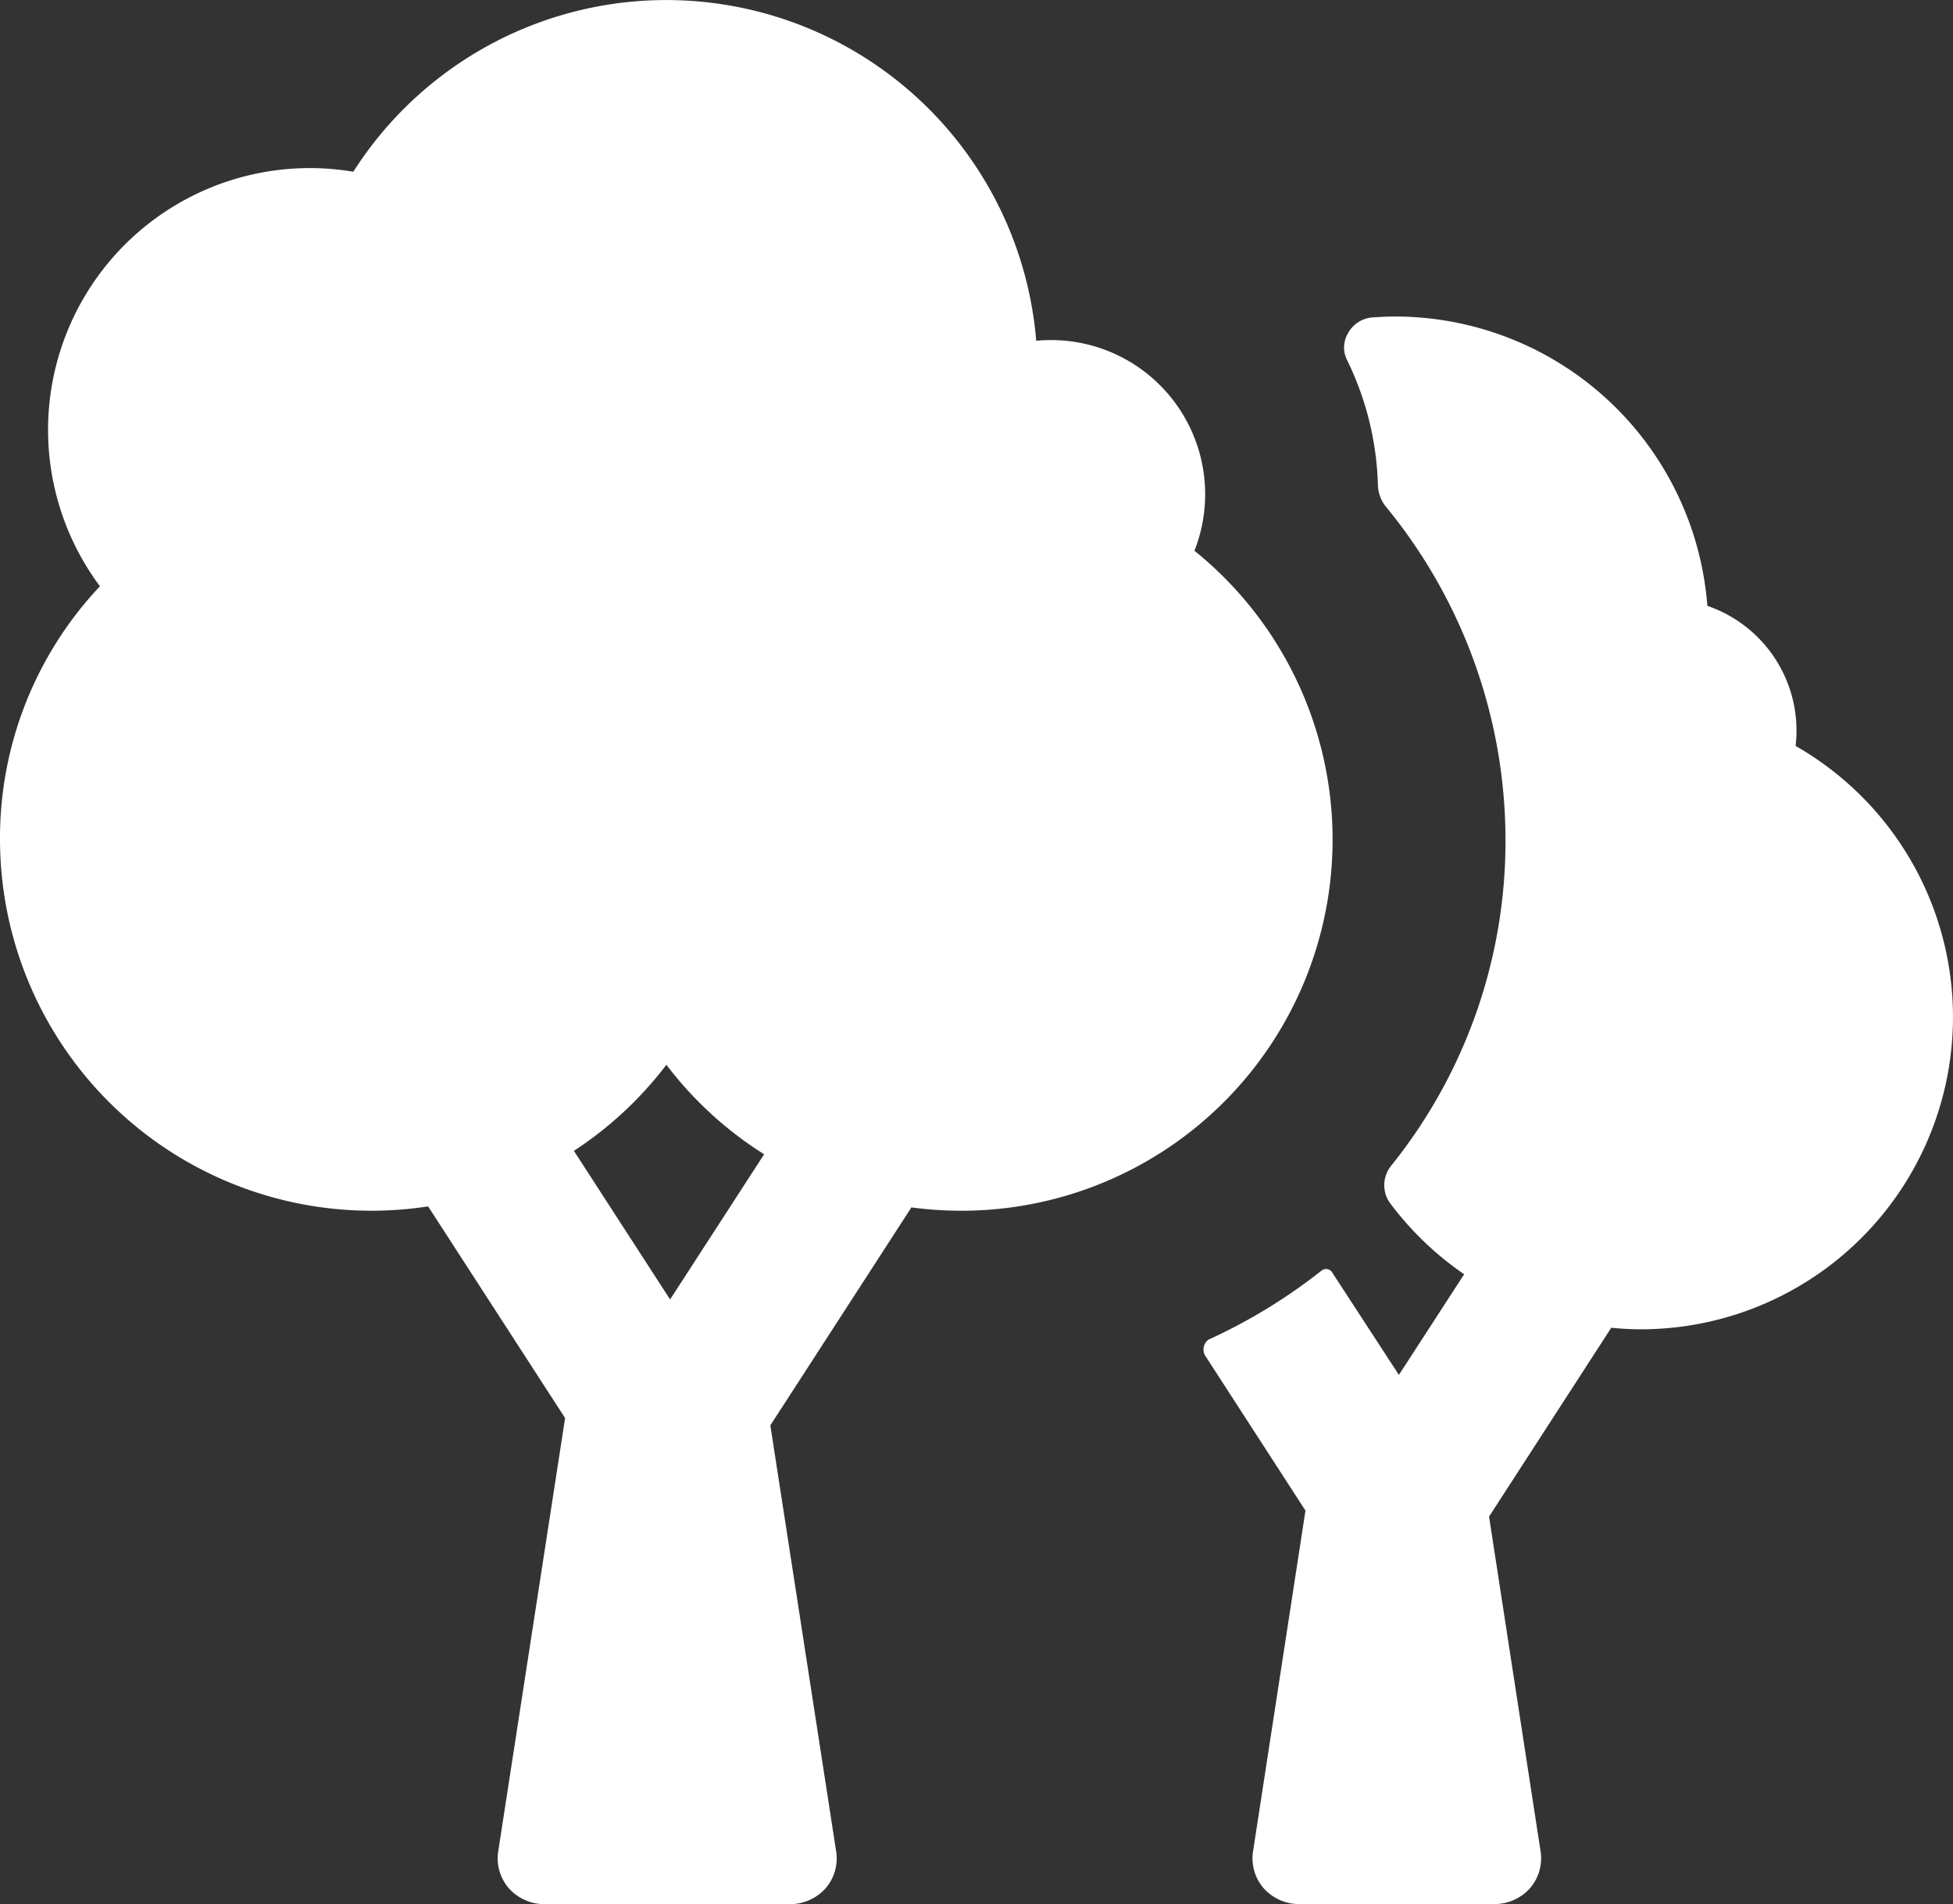
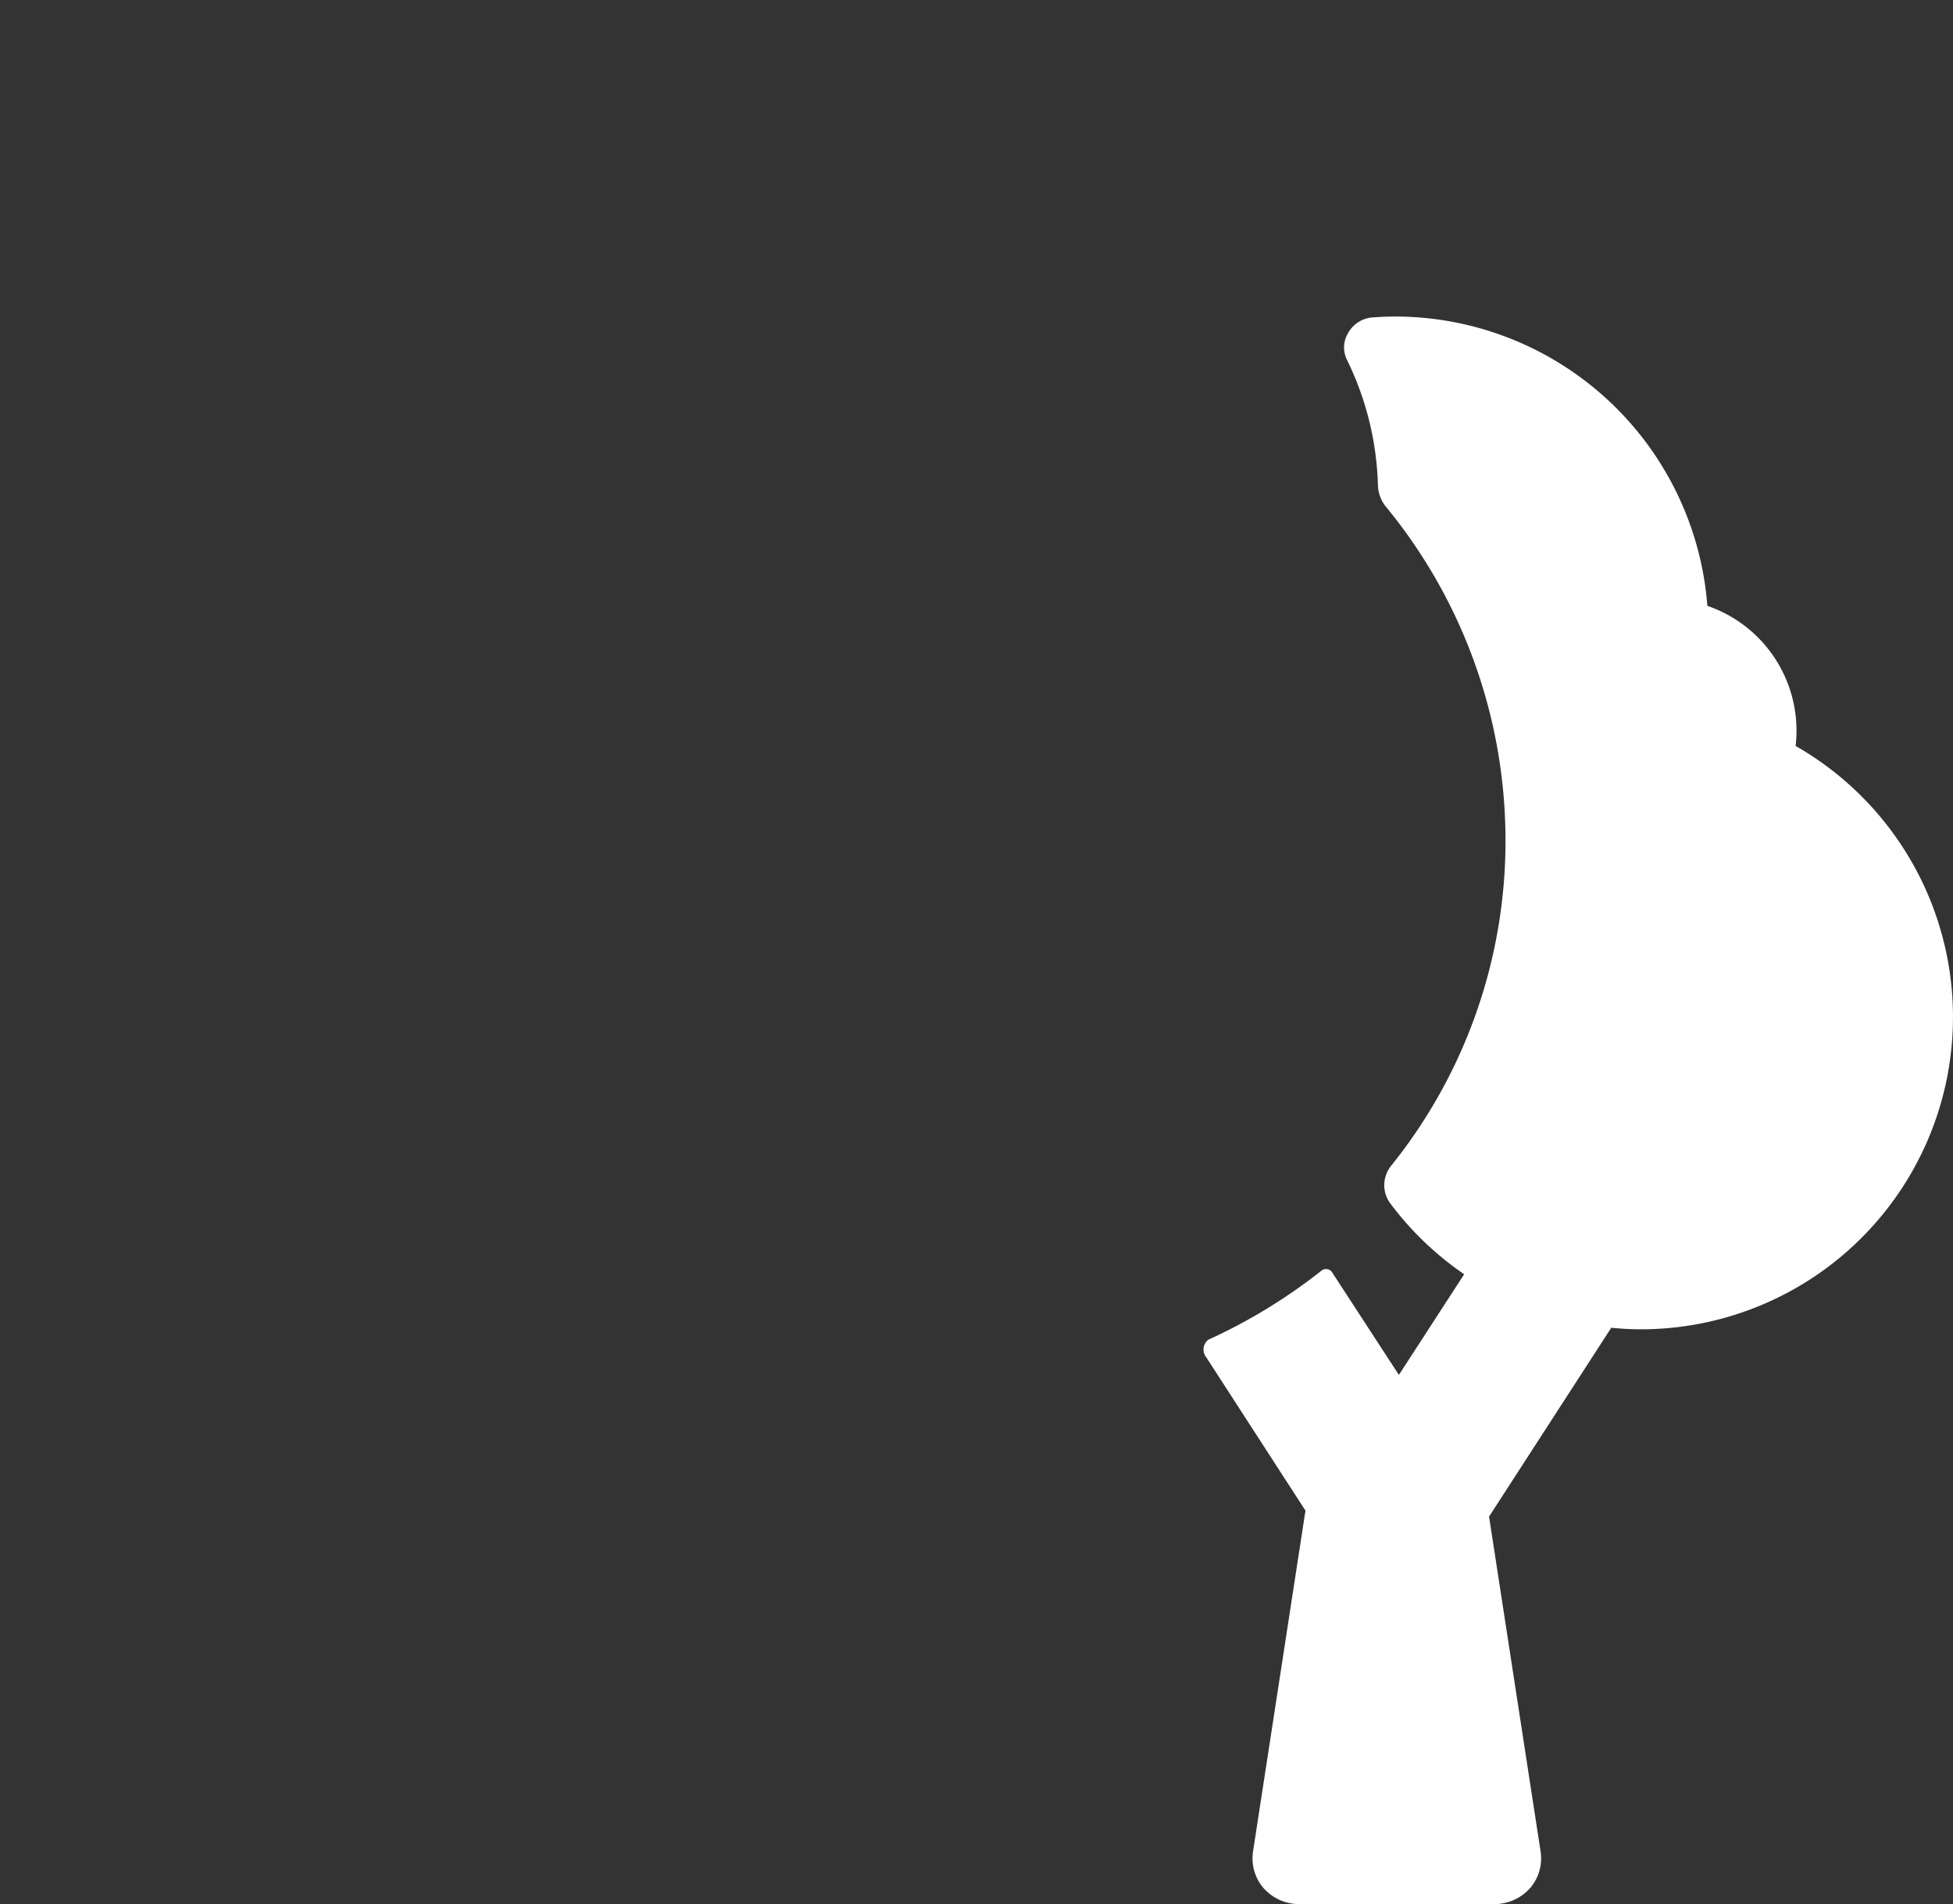
<svg xmlns="http://www.w3.org/2000/svg" width="71.803" height="70" viewBox="0 0 71.803 70">
  <rect x="0" y="0" width="71.803" height="70" fill="#333333" stroke="none" />
  <g id="trees" transform="translate(0 -4.824)">
-     <path id="パス_14" data-name="パス 14" d="M35.346,49.332A13.642,13.642,0,0,0,43.914,25.07a5.668,5.668,0,0,0-5.275-7.745q-.272,0-.542.026A13.646,13.646,0,0,0,12.99,11.137,9.623,9.623,0,0,0,3.674,26.376,13.492,13.492,0,0,0,0,35.685,13.662,13.662,0,0,0,13.647,49.332a13.9,13.9,0,0,0,2.093-.159l5.036,7.781-2.454,15.9A1.678,1.678,0,0,0,18.7,74.23a1.755,1.755,0,0,0,1.341.594h8.98a1.755,1.755,0,0,0,1.341-.594,1.677,1.677,0,0,0,.376-1.371L28.322,57.222l5.186-8.012A13.942,13.942,0,0,0,35.346,49.332Zm-10.71,3.262L21.1,47.131a13.617,13.617,0,0,0,3.4-3.165,13.6,13.6,0,0,0,3.594,3.291Z" transform="translate(0 0)" fill="#fff" />
    <path id="パス_15" data-name="パス 15" d="M258.442,82.846a4.694,4.694,0,0,0,.033-.558,4.849,4.849,0,0,0-3.277-4.594,11.519,11.519,0,0,0-11.445-10.636c-.292,0-.592.012-.892.035a1.118,1.118,0,0,0-.874.577,1.023,1.023,0,0,0-.044.97,11.144,11.144,0,0,1,1.144,4.651,1.329,1.329,0,0,0,.27.73,19.313,19.313,0,0,1,4.419,12.261,19.033,19.033,0,0,1-4.208,12,1.135,1.135,0,0,0-.064,1.329,11.465,11.465,0,0,0,2.753,2.654l-2.4,3.7-2.436-3.74a.269.269,0,0,0-.4-.1,20.226,20.226,0,0,1-4.169,2.546.456.456,0,0,0-.077.648l3.647,5.635-1.923,12.5a1.677,1.677,0,0,0,.376,1.371,1.755,1.755,0,0,0,1.341.594h7.129a1.755,1.755,0,0,0,1.341-.594,1.678,1.678,0,0,0,.376-1.371l-1.89-12.28,4.493-6.942c.36.035.722.057,1.086.057a11.478,11.478,0,0,0,5.69-21.446Z" transform="translate(-192.426 -50.598)" fill="#fff" />
  </g>
</svg>